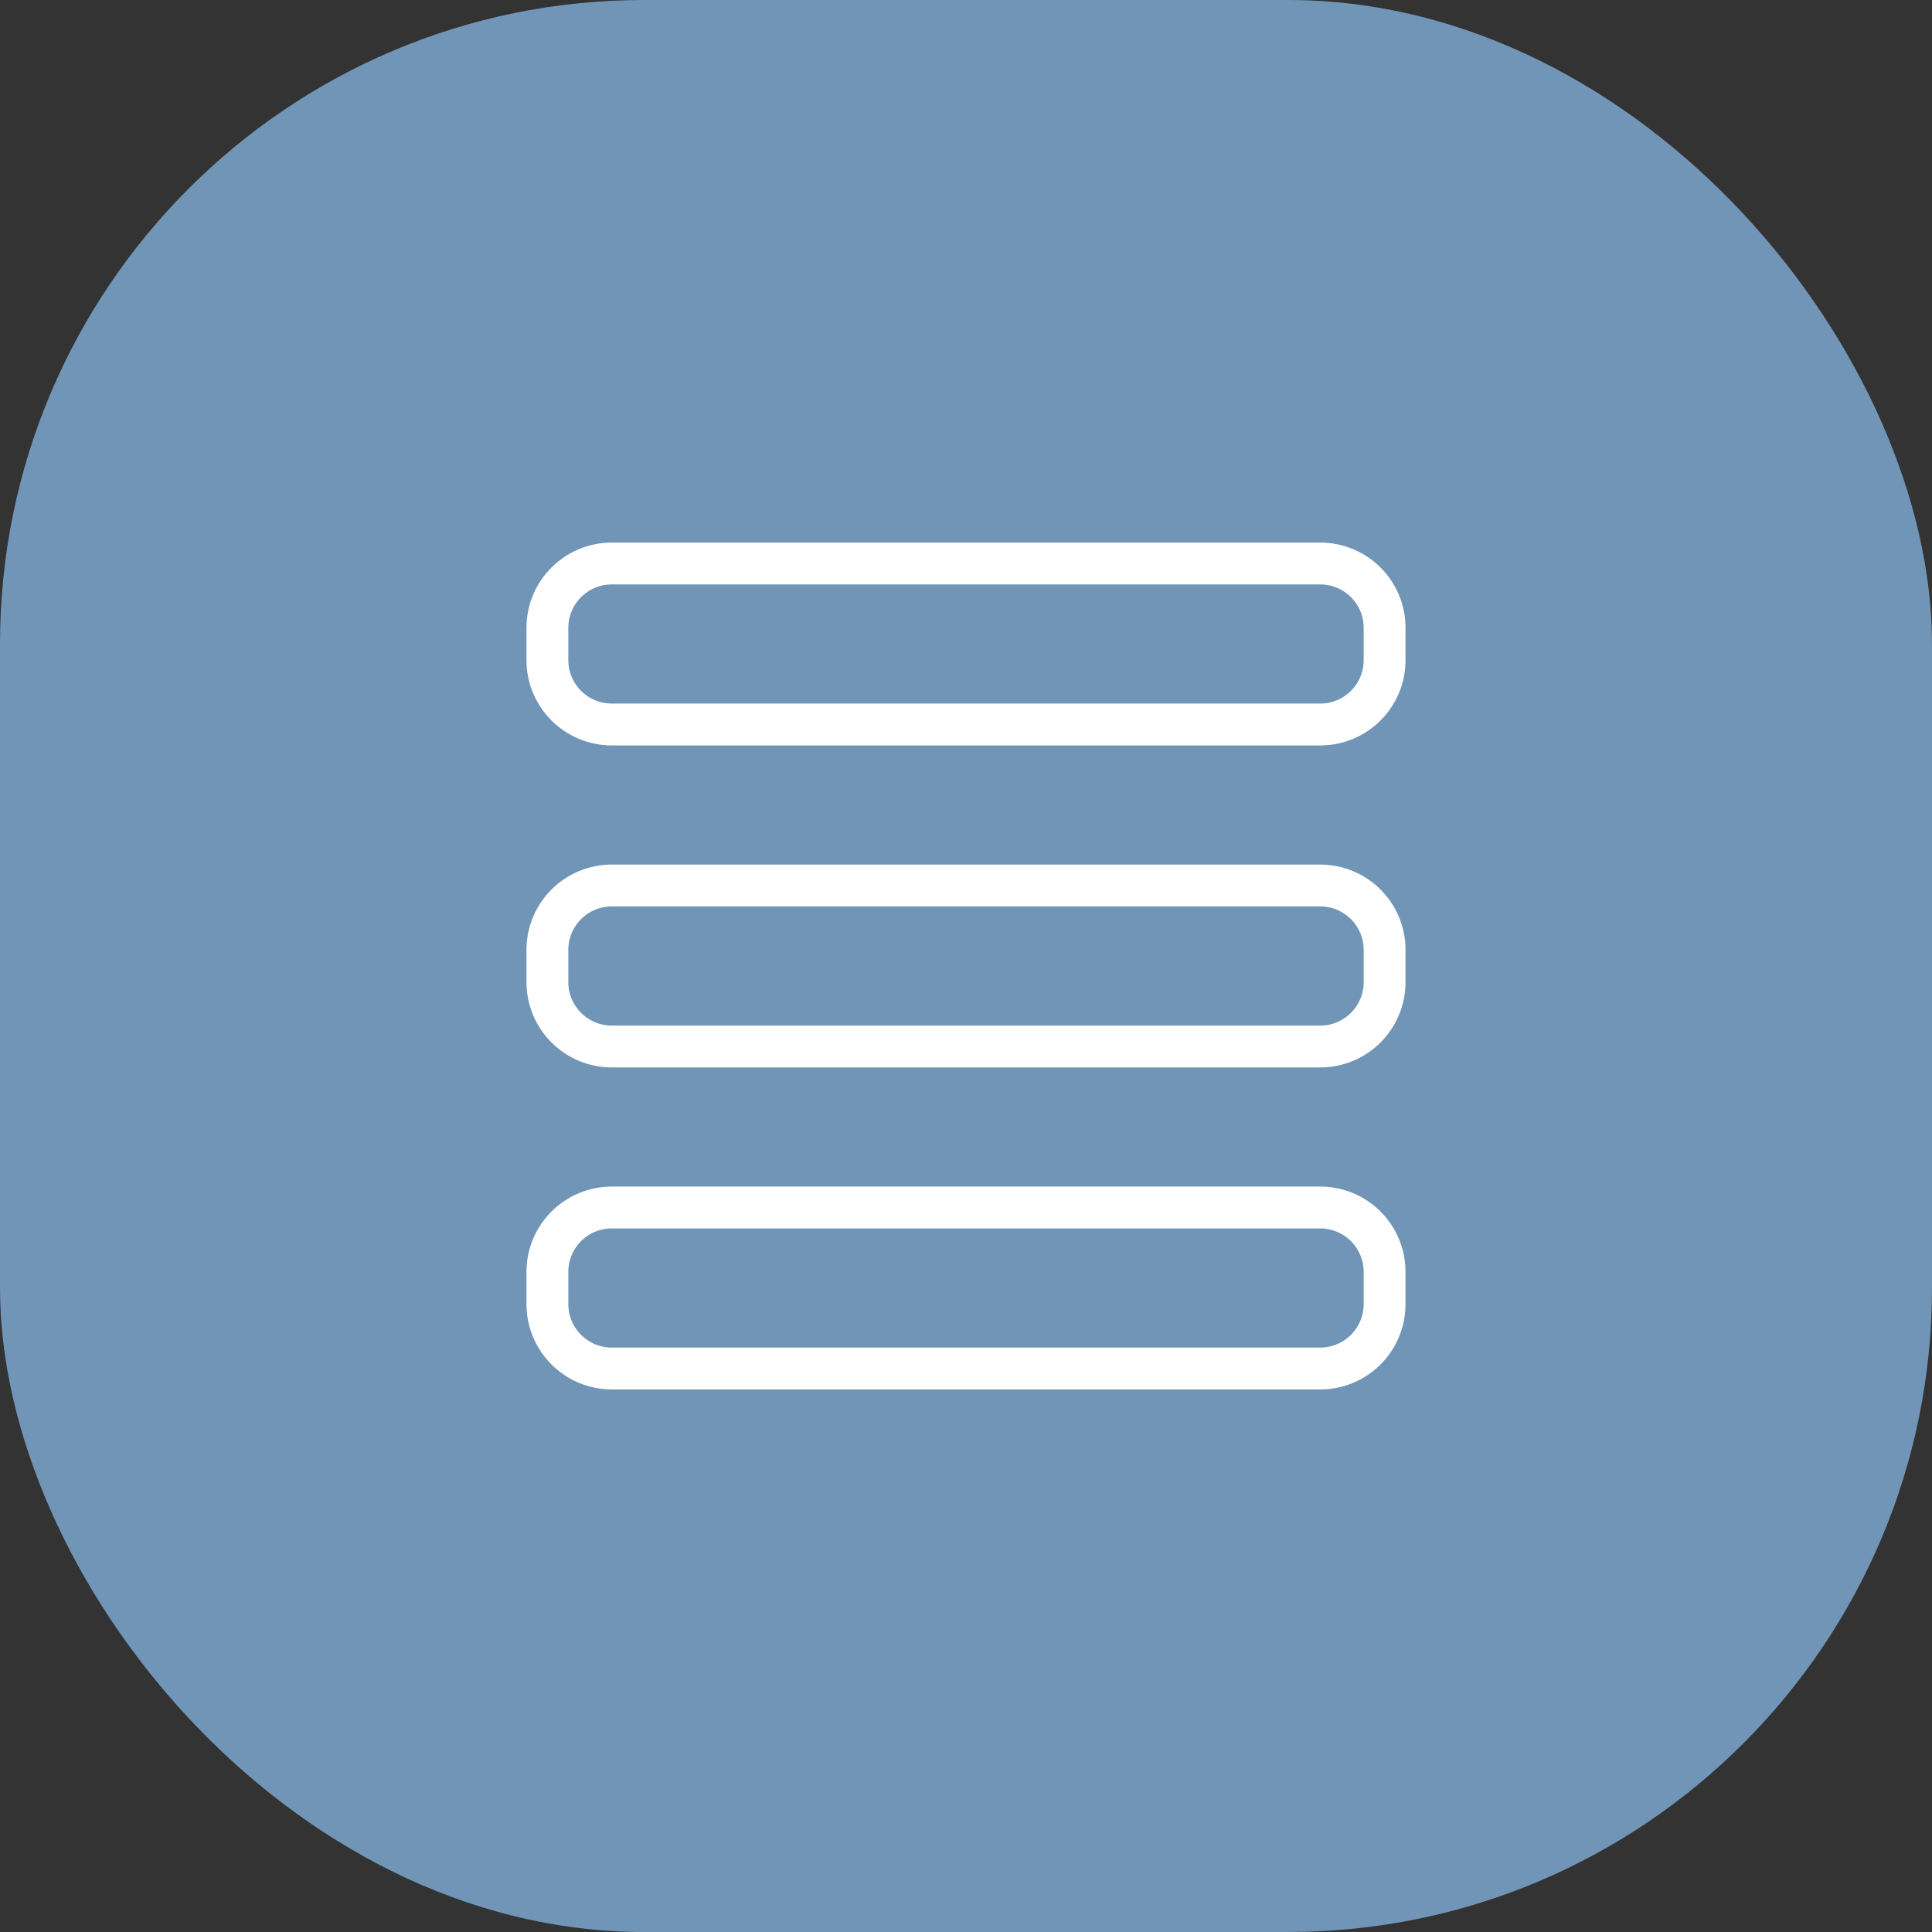
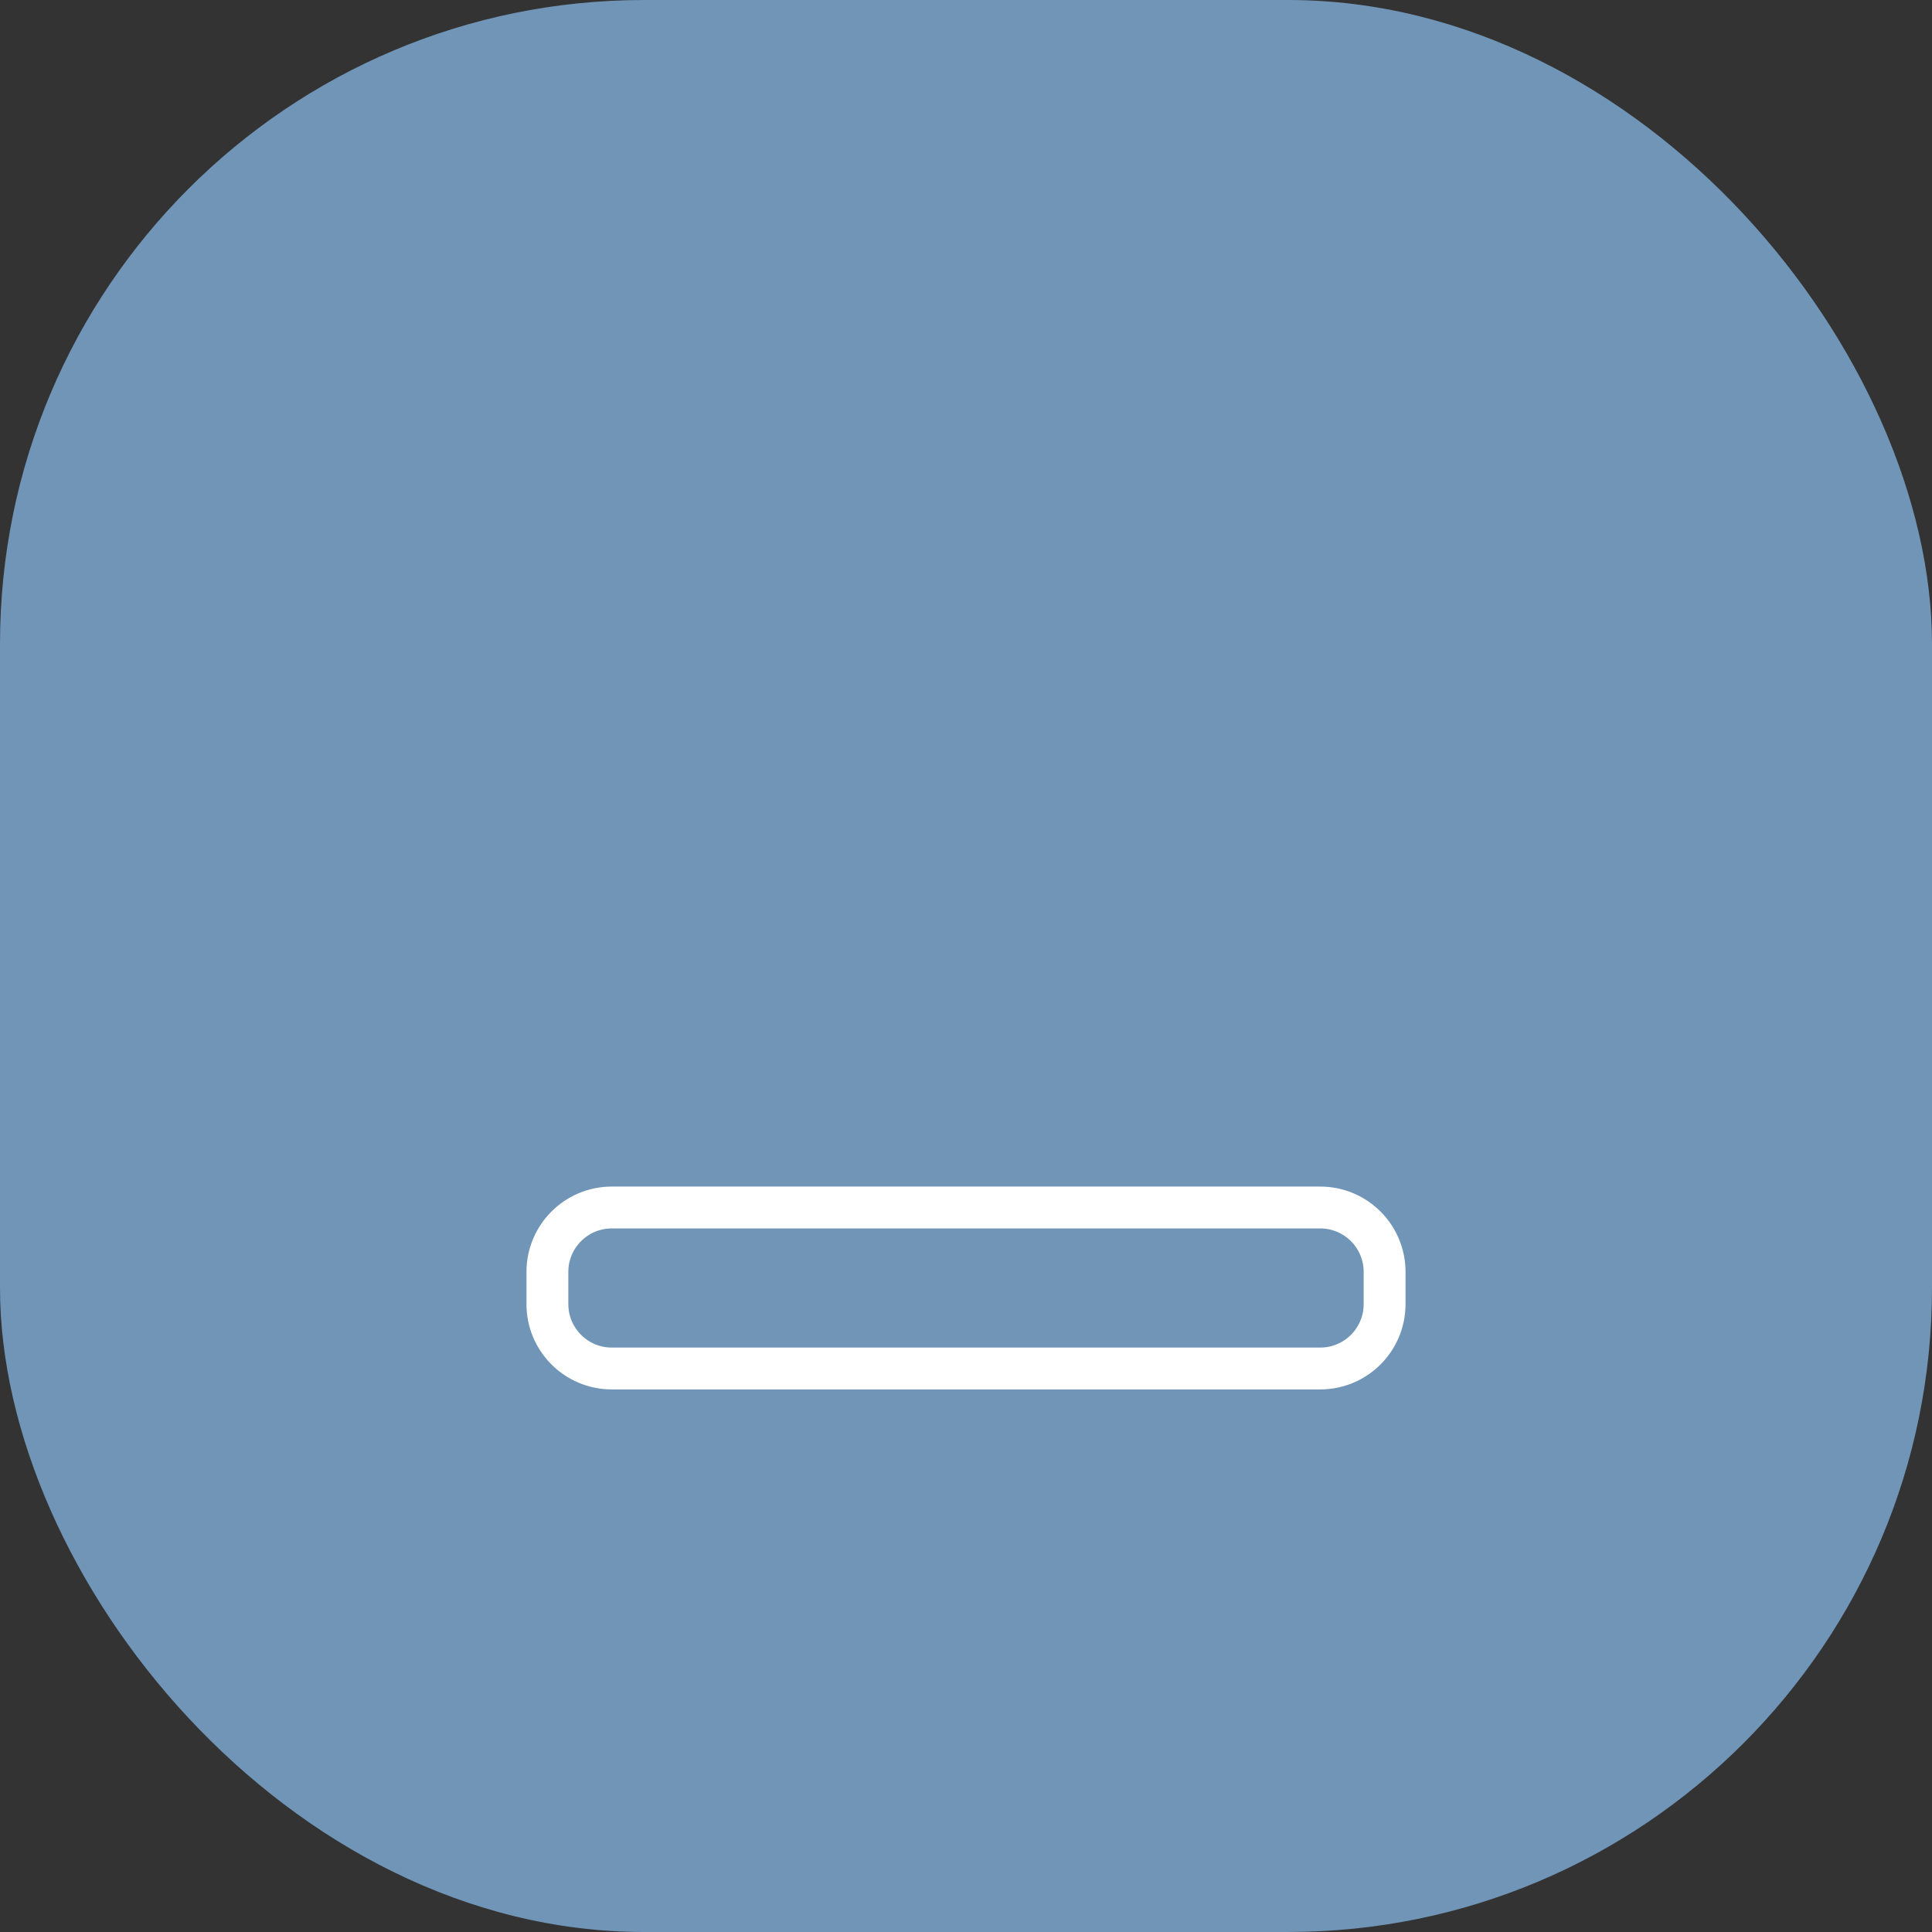
<svg xmlns="http://www.w3.org/2000/svg" width="60" height="60" viewBox="0 0 60 60" fill="none">
  <rect x="0" y="0" width="60" height="60" fill="#333333" stroke="none" />
  <rect width="60" height="60" rx="20" fill="#7095B7" />
-   <path d="M41 22.5H19C17.895 22.5 17 21.605 17 20.5V19.5C17 18.395 17.895 17.5 19 17.5H41C42.105 17.5 43 18.395 43 19.5V20.5C43 21.605 42.105 22.5 41 22.5Z" stroke="white" stroke-width="1.3" />
-   <path d="M41 32.5H19C17.895 32.5 17 31.605 17 30.5V29.5C17 28.395 17.895 27.5 19 27.5H41C42.105 27.5 43 28.395 43 29.5V30.5C43 31.605 42.105 32.5 41 32.5Z" stroke="white" stroke-width="1.3" />
  <path d="M41 42.5H19C17.895 42.5 17 41.605 17 40.5V39.5C17 38.395 17.895 37.5 19 37.5H41C42.105 37.5 43 38.395 43 39.5V40.5C43 41.605 42.105 42.5 41 42.5Z" stroke="white" stroke-width="1.3" />
</svg>